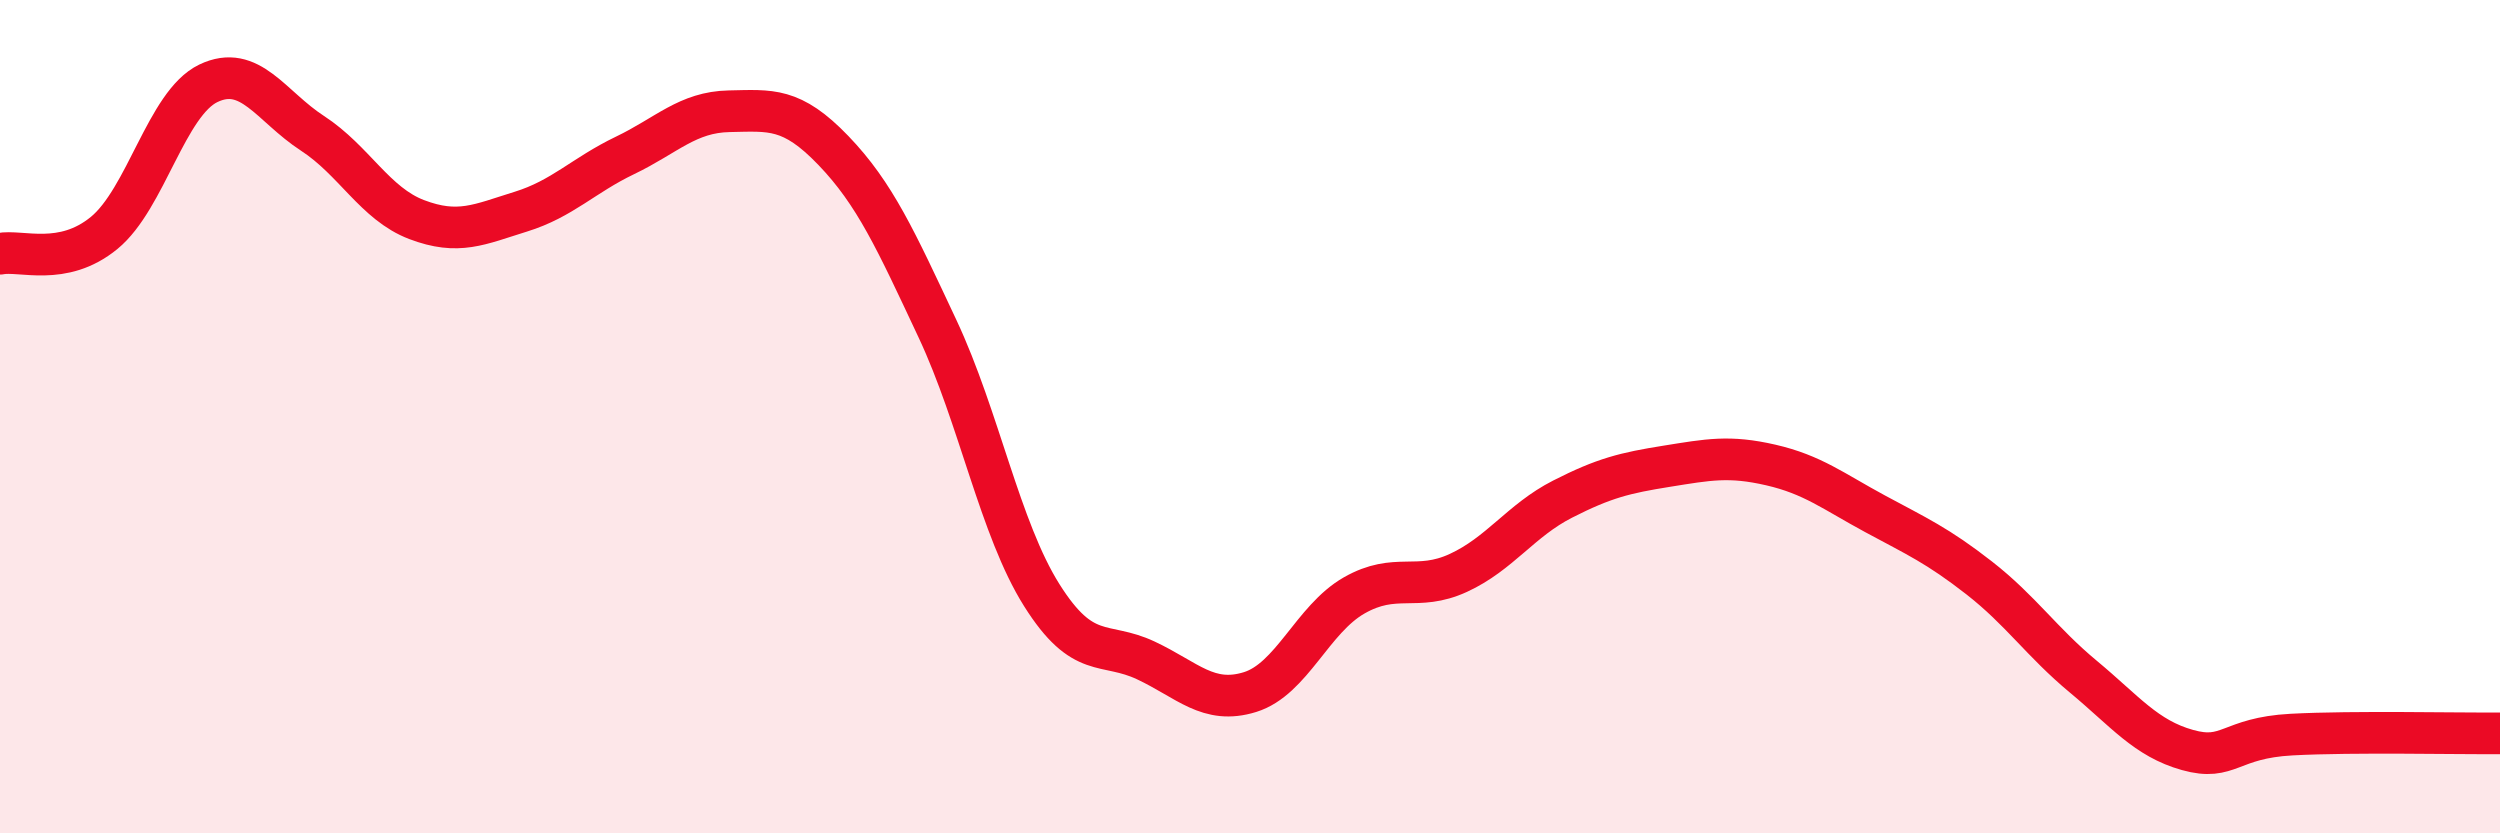
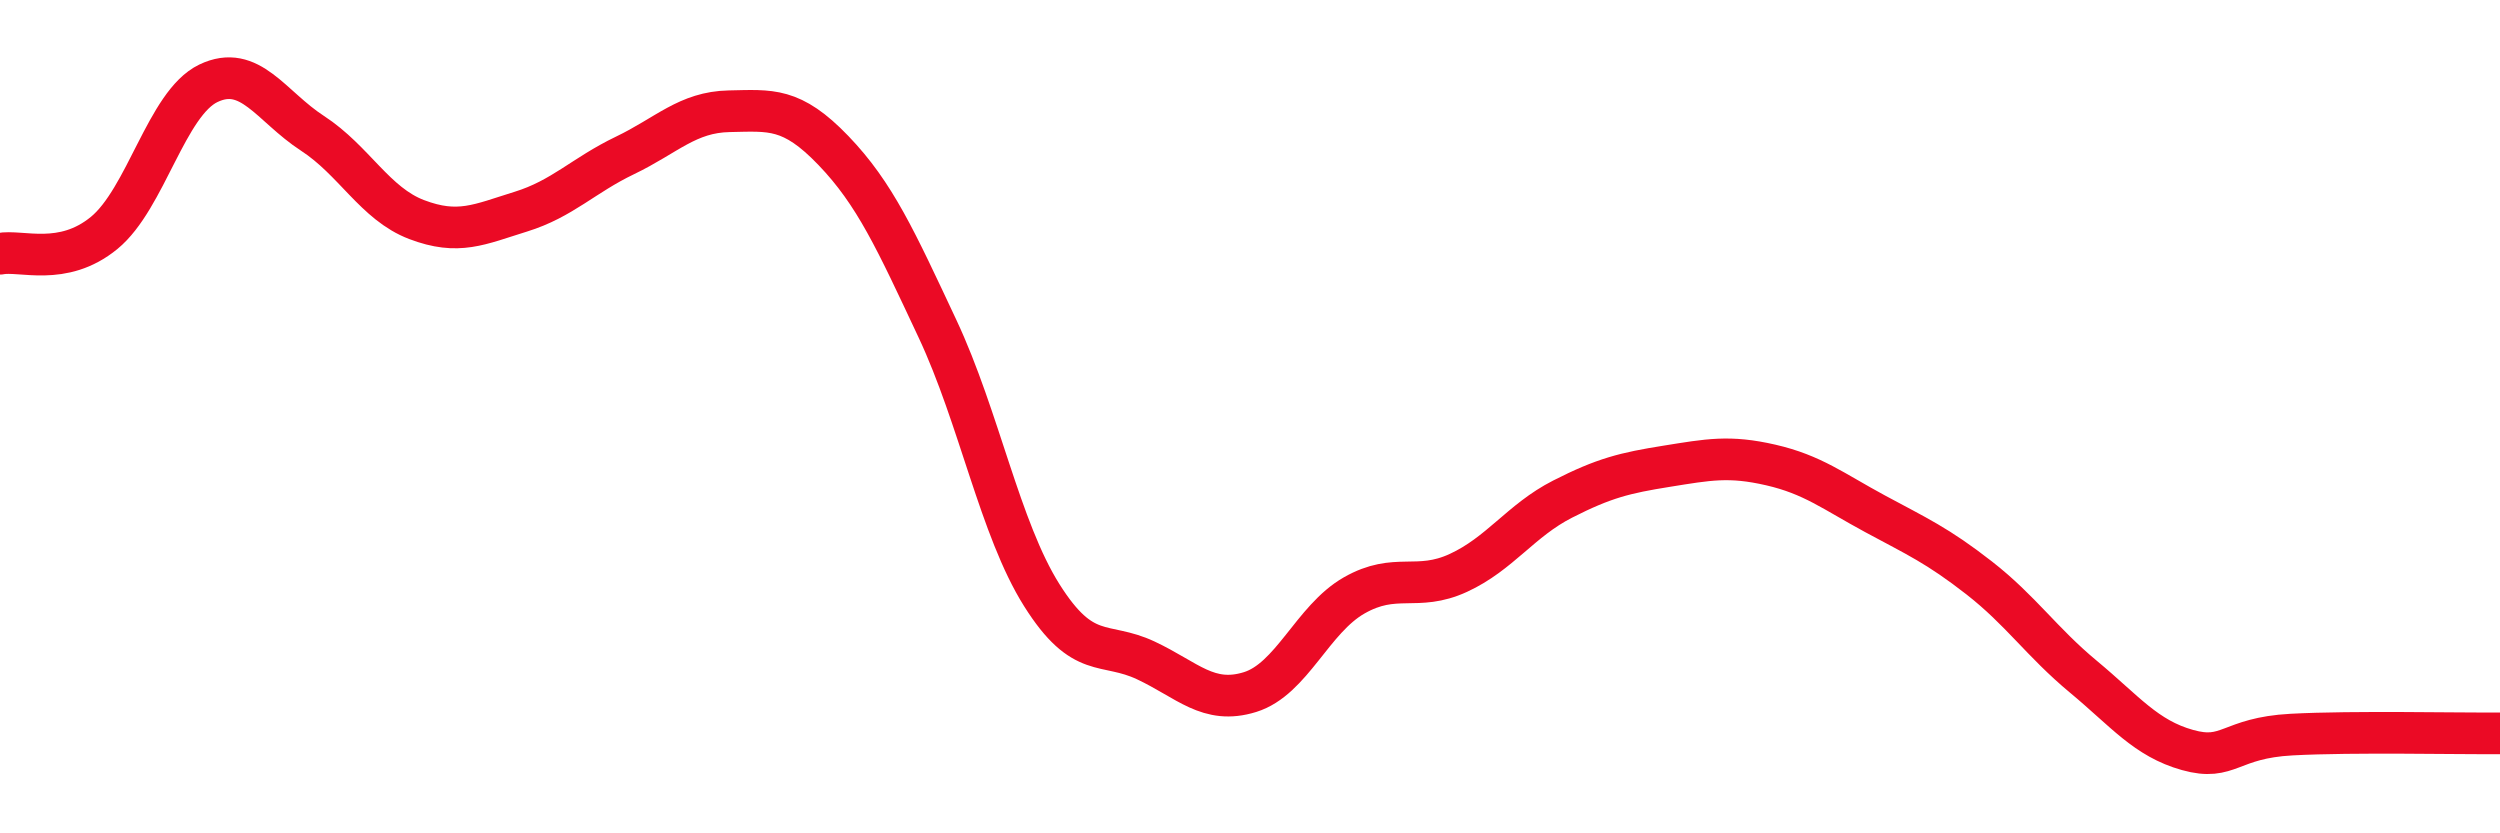
<svg xmlns="http://www.w3.org/2000/svg" width="60" height="20" viewBox="0 0 60 20">
-   <path d="M 0,6.09 C 0.5,5.99 1.5,6.41 2.5,5.59 C 3.5,4.77 4,2.48 5,2 C 6,1.52 6.5,2.55 7.5,3.2 C 8.5,3.85 9,4.89 10,5.27 C 11,5.65 11.5,5.39 12.5,5.08 C 13.5,4.77 14,4.21 15,3.73 C 16,3.25 16.5,2.69 17.5,2.67 C 18.5,2.65 19,2.57 20,3.61 C 21,4.65 21.5,5.76 22.5,7.89 C 23.5,10.02 24,12.69 25,14.28 C 26,15.87 26.5,15.38 27.5,15.85 C 28.5,16.32 29,16.92 30,16.61 C 31,16.3 31.5,14.86 32.5,14.29 C 33.5,13.72 34,14.21 35,13.75 C 36,13.29 36.5,12.49 37.5,11.98 C 38.5,11.47 39,11.35 40,11.19 C 41,11.03 41.5,10.93 42.5,11.16 C 43.5,11.39 44,11.79 45,12.33 C 46,12.87 46.5,13.09 47.5,13.87 C 48.5,14.65 49,15.41 50,16.24 C 51,17.07 51.5,17.72 52.5,18 C 53.5,18.28 53.5,17.71 55,17.63 C 56.5,17.55 59,17.61 60,17.6L60 20L0 20Z" fill="#EB0A25" opacity="0.1" stroke-linecap="round" stroke-linejoin="round" />
  <path d="M 0,6.09 C 0.5,5.99 1.5,6.41 2.5,5.59 C 3.5,4.77 4,2.48 5,2 C 6,1.52 6.5,2.55 7.5,3.2 C 8.5,3.85 9,4.89 10,5.27 C 11,5.65 11.5,5.39 12.5,5.08 C 13.5,4.77 14,4.21 15,3.73 C 16,3.25 16.5,2.69 17.5,2.67 C 18.5,2.65 19,2.57 20,3.61 C 21,4.65 21.5,5.76 22.5,7.89 C 23.5,10.02 24,12.69 25,14.28 C 26,15.87 26.5,15.38 27.5,15.85 C 28.5,16.32 29,16.92 30,16.61 C 31,16.3 31.5,14.86 32.5,14.29 C 33.5,13.72 34,14.21 35,13.75 C 36,13.29 36.5,12.49 37.5,11.98 C 38.5,11.47 39,11.35 40,11.19 C 41,11.03 41.5,10.93 42.5,11.16 C 43.5,11.39 44,11.79 45,12.33 C 46,12.87 46.5,13.09 47.5,13.87 C 48.5,14.65 49,15.41 50,16.24 C 51,17.07 51.5,17.72 52.5,18 C 53.5,18.28 53.5,17.71 55,17.63 C 56.5,17.55 59,17.61 60,17.6" stroke="#EB0A25" stroke-width="1" fill="none" stroke-linecap="round" stroke-linejoin="round" />
</svg>